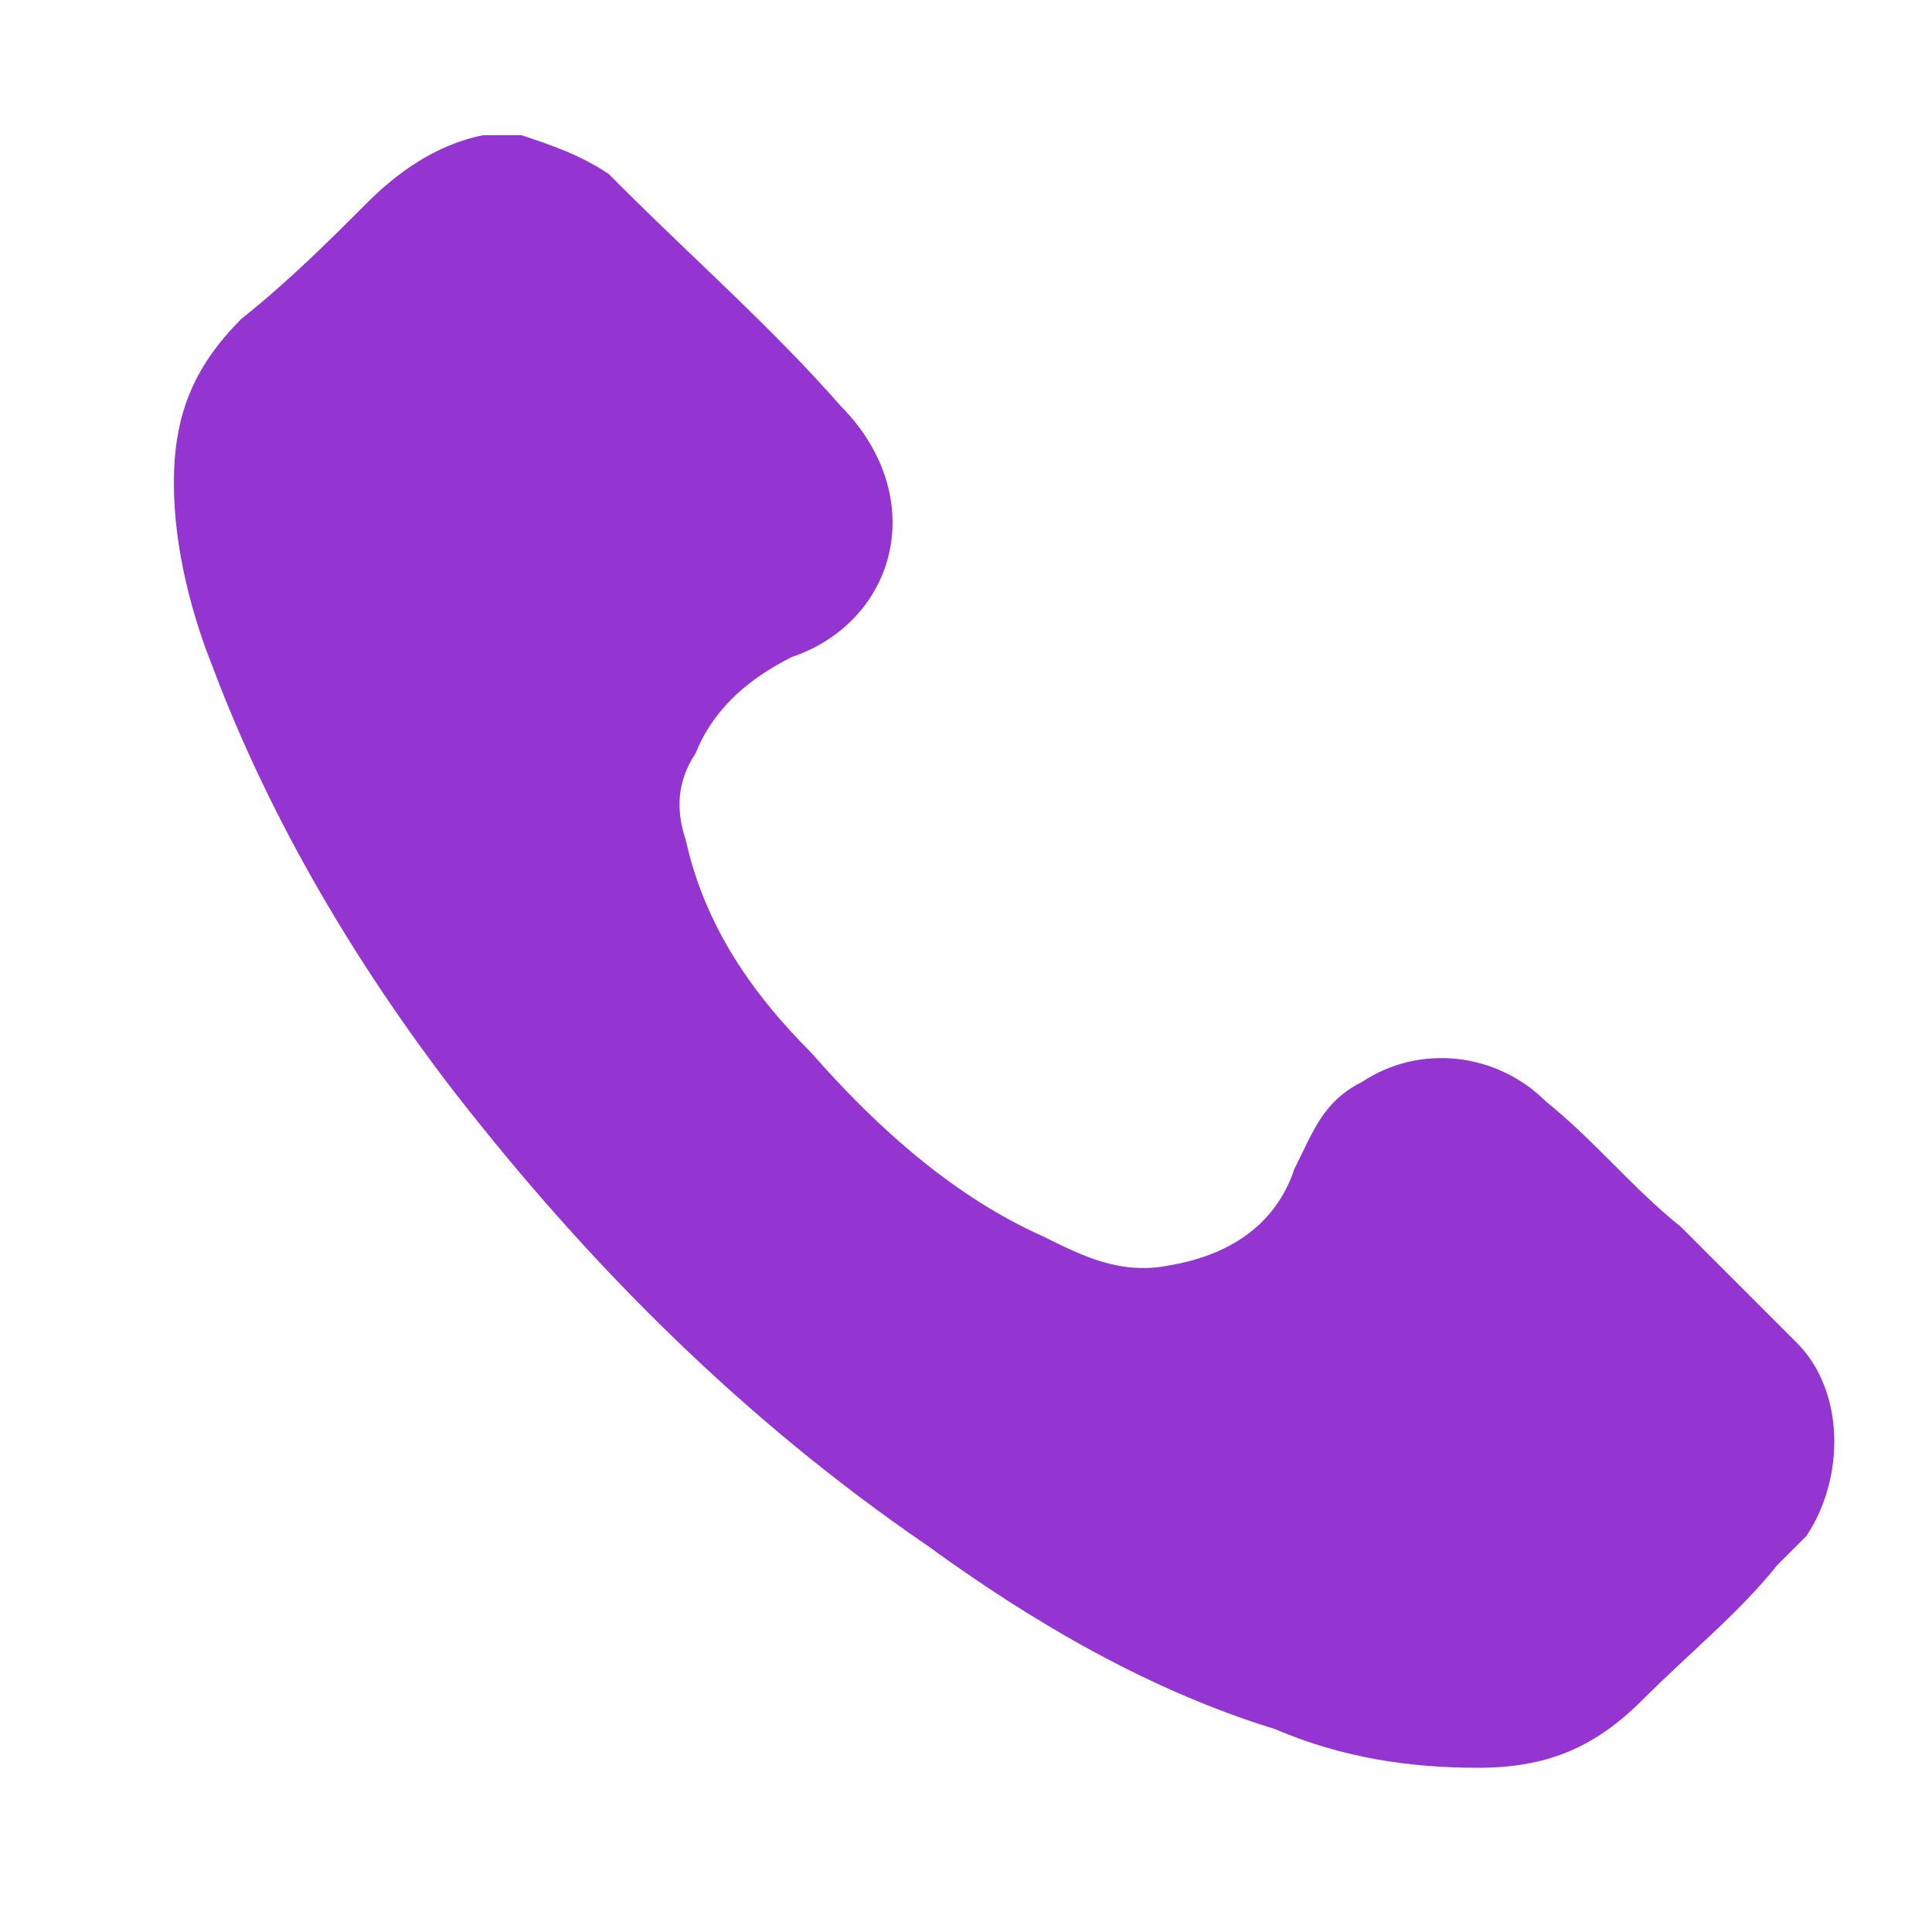
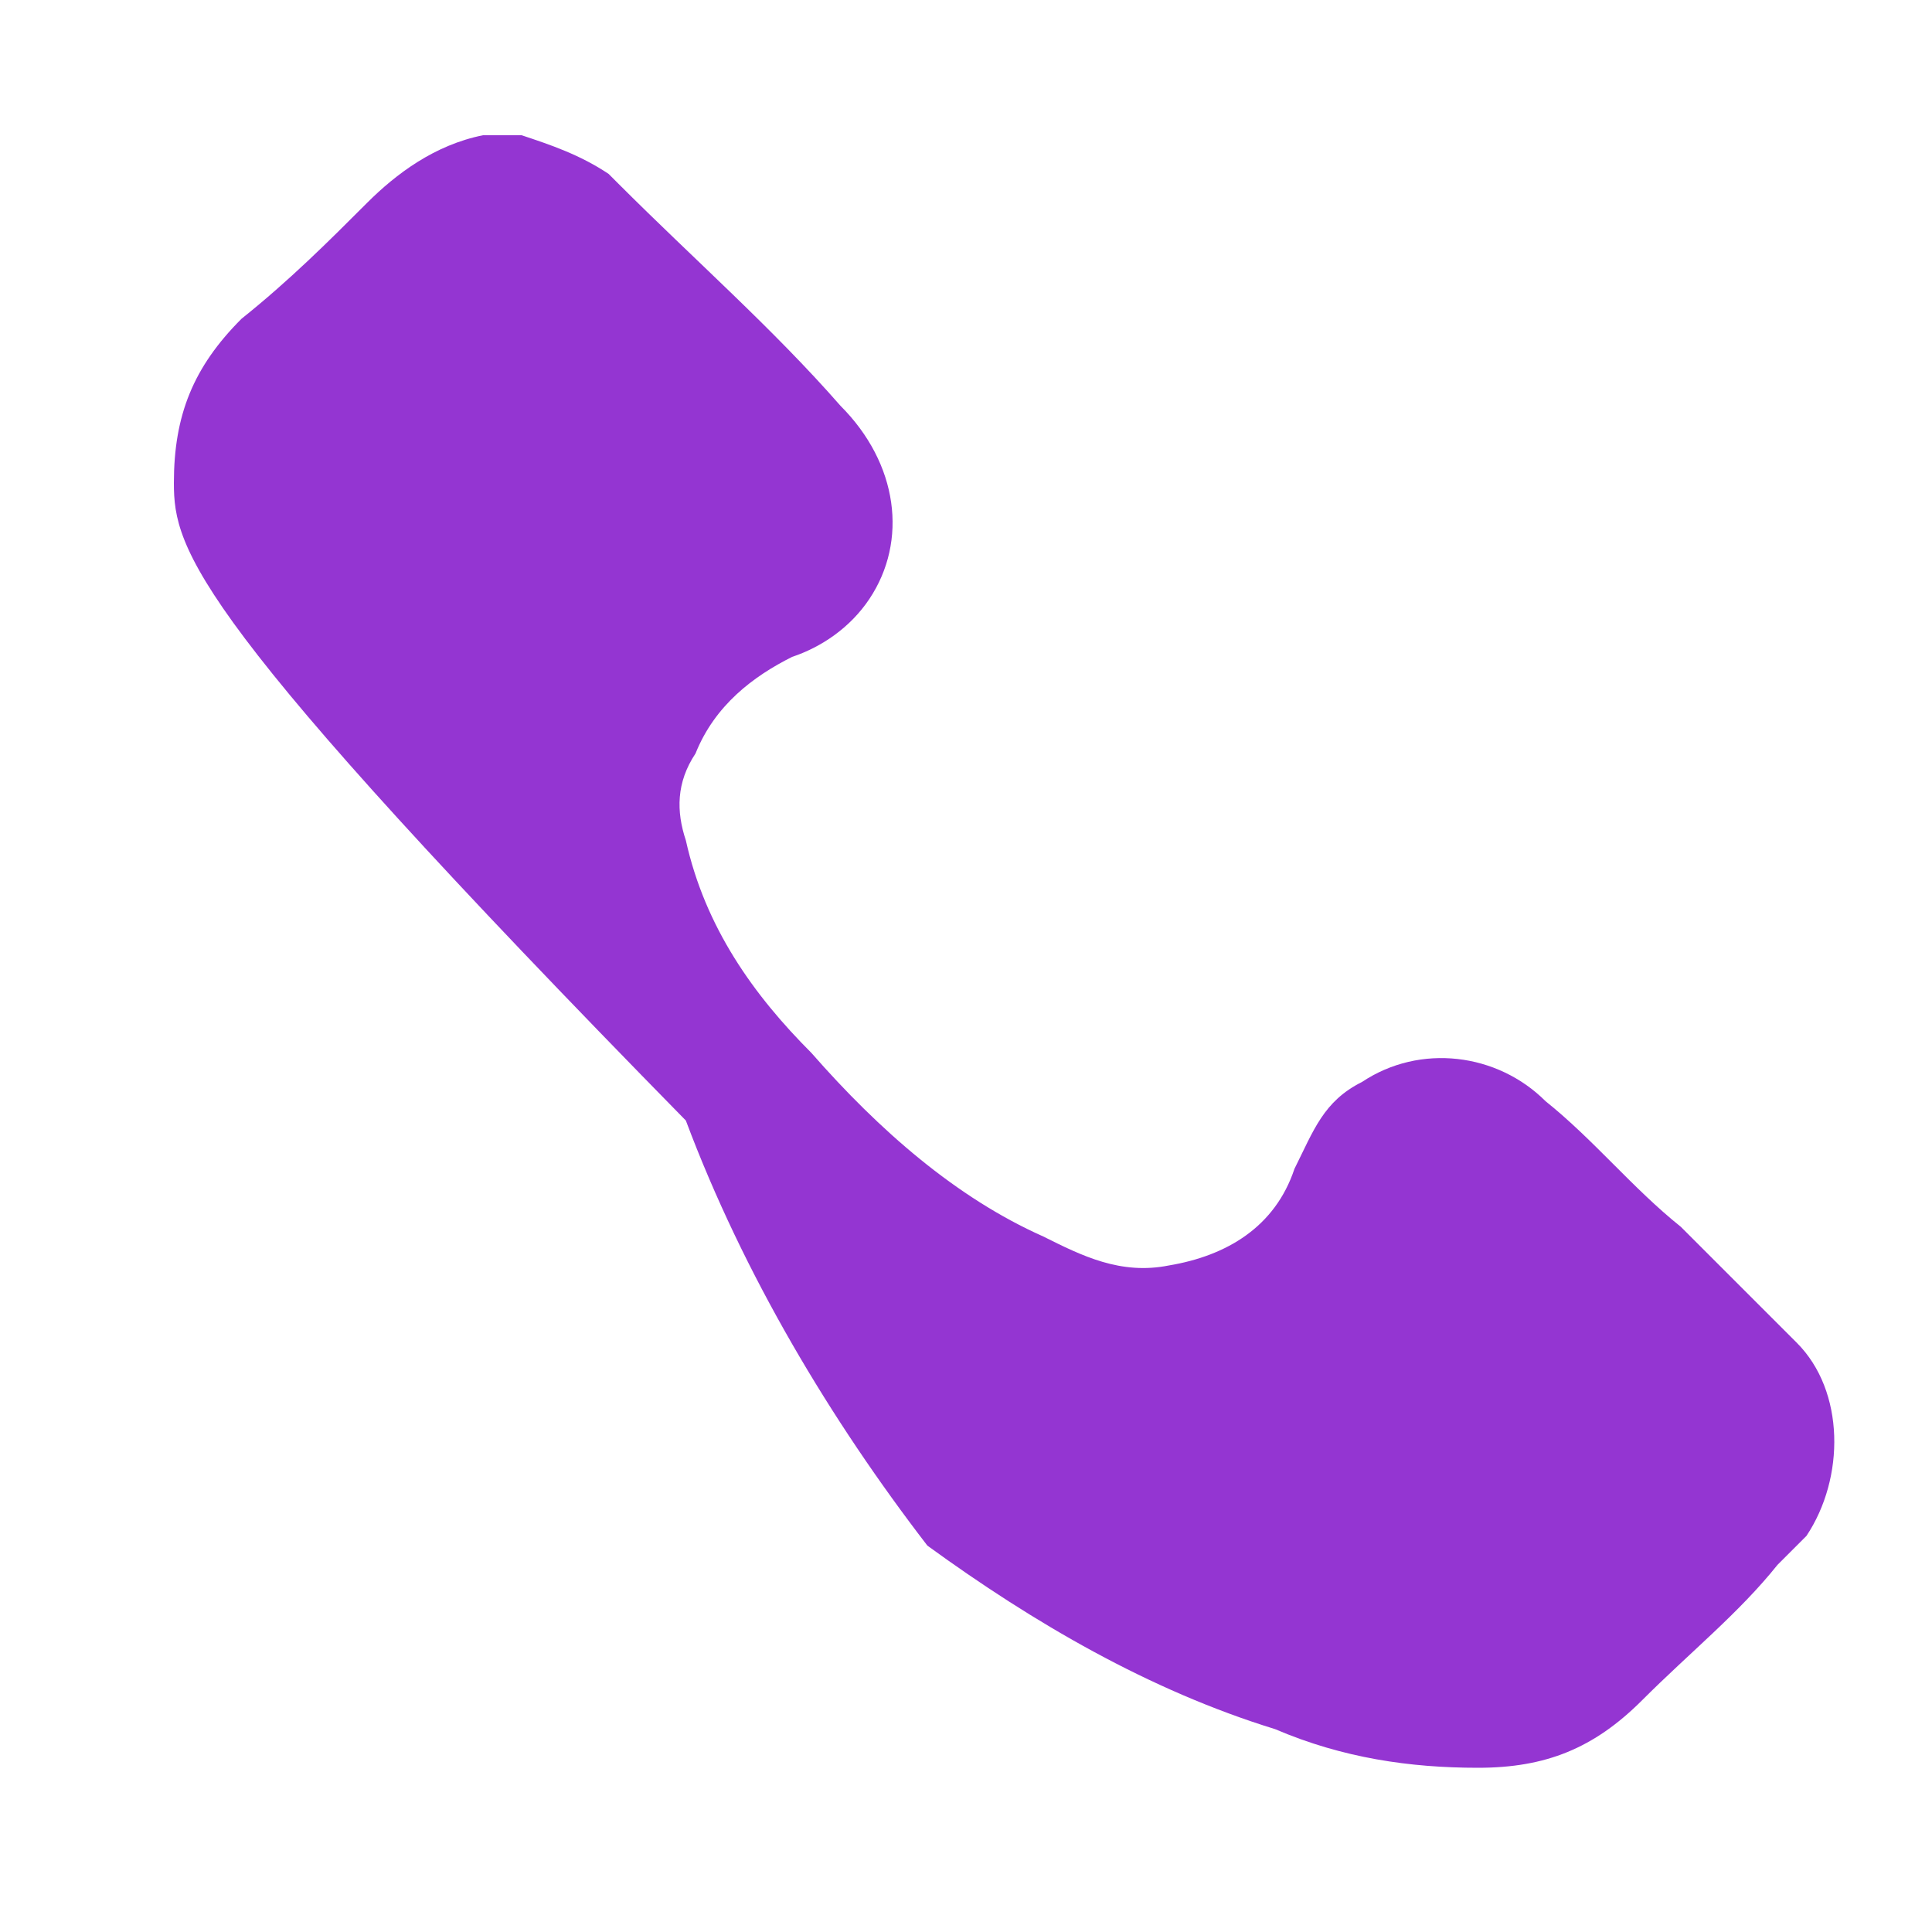
<svg xmlns="http://www.w3.org/2000/svg" version="1.1" id="Layer_1" x="0px" y="0px" viewBox="0 0 20 20" style="enable-background:new 0 0 20 20;" xml:space="preserve">
  <style type="text/css"> .st0{fill:#9435d2;} </style>
  <g>
-     <path class="st0" d="M5.4,1.4C5.7,1.5,6,1.6,6.3,1.8c0,0,0.1,0.1,0.1,0.1C7.2,2.7,8,3.4,8.7,4.2c0.6,0.6,0.7,1.4,0.3,2 C8.8,6.5,8.5,6.7,8.2,6.8C7.8,7,7.4,7.3,7.2,7.8C7,8.1,7,8.4,7.1,8.7c0.2,0.9,0.7,1.6,1.3,2.2c0.7,0.8,1.5,1.5,2.4,1.9 c0.4,0.2,0.8,0.4,1.3,0.3c0.6-0.1,1.1-0.4,1.3-1c0.2-0.4,0.3-0.7,0.7-0.9c0.6-0.4,1.4-0.3,1.9,0.2c0.5,0.4,0.9,0.9,1.4,1.3 c0.4,0.4,0.8,0.8,1.2,1.2c0.5,0.5,0.5,1.4,0.1,2c-0.1,0.1-0.2,0.2-0.3,0.3c-0.4,0.5-0.9,0.9-1.4,1.4c-0.5,0.5-1,0.7-1.7,0.7 c-0.7,0-1.4-0.1-2.1-0.4c-1.3-0.4-2.5-1.1-3.6-1.9c-1.9-1.3-3.5-2.9-4.9-4.7c-1-1.3-1.9-2.8-2.5-4.4C2,6.4,1.8,5.7,1.8,5 c0-0.7,0.2-1.2,0.7-1.7C3,2.9,3.4,2.5,3.8,2.1C4.1,1.8,4.5,1.5,5,1.4C5.1,1.4,5.2,1.4,5.4,1.4z" fill="#000000" />
+     <path class="st0" d="M5.4,1.4C5.7,1.5,6,1.6,6.3,1.8c0,0,0.1,0.1,0.1,0.1C7.2,2.7,8,3.4,8.7,4.2c0.6,0.6,0.7,1.4,0.3,2 C8.8,6.5,8.5,6.7,8.2,6.8C7.8,7,7.4,7.3,7.2,7.8C7,8.1,7,8.4,7.1,8.7c0.2,0.9,0.7,1.6,1.3,2.2c0.7,0.8,1.5,1.5,2.4,1.9 c0.4,0.2,0.8,0.4,1.3,0.3c0.6-0.1,1.1-0.4,1.3-1c0.2-0.4,0.3-0.7,0.7-0.9c0.6-0.4,1.4-0.3,1.9,0.2c0.5,0.4,0.9,0.9,1.4,1.3 c0.4,0.4,0.8,0.8,1.2,1.2c0.5,0.5,0.5,1.4,0.1,2c-0.1,0.1-0.2,0.2-0.3,0.3c-0.4,0.5-0.9,0.9-1.4,1.4c-0.5,0.5-1,0.7-1.7,0.7 c-0.7,0-1.4-0.1-2.1-0.4c-1.3-0.4-2.5-1.1-3.6-1.9c-1-1.3-1.9-2.8-2.5-4.4C2,6.4,1.8,5.7,1.8,5 c0-0.7,0.2-1.2,0.7-1.7C3,2.9,3.4,2.5,3.8,2.1C4.1,1.8,4.5,1.5,5,1.4C5.1,1.4,5.2,1.4,5.4,1.4z" fill="#000000" />
  </g>
</svg>